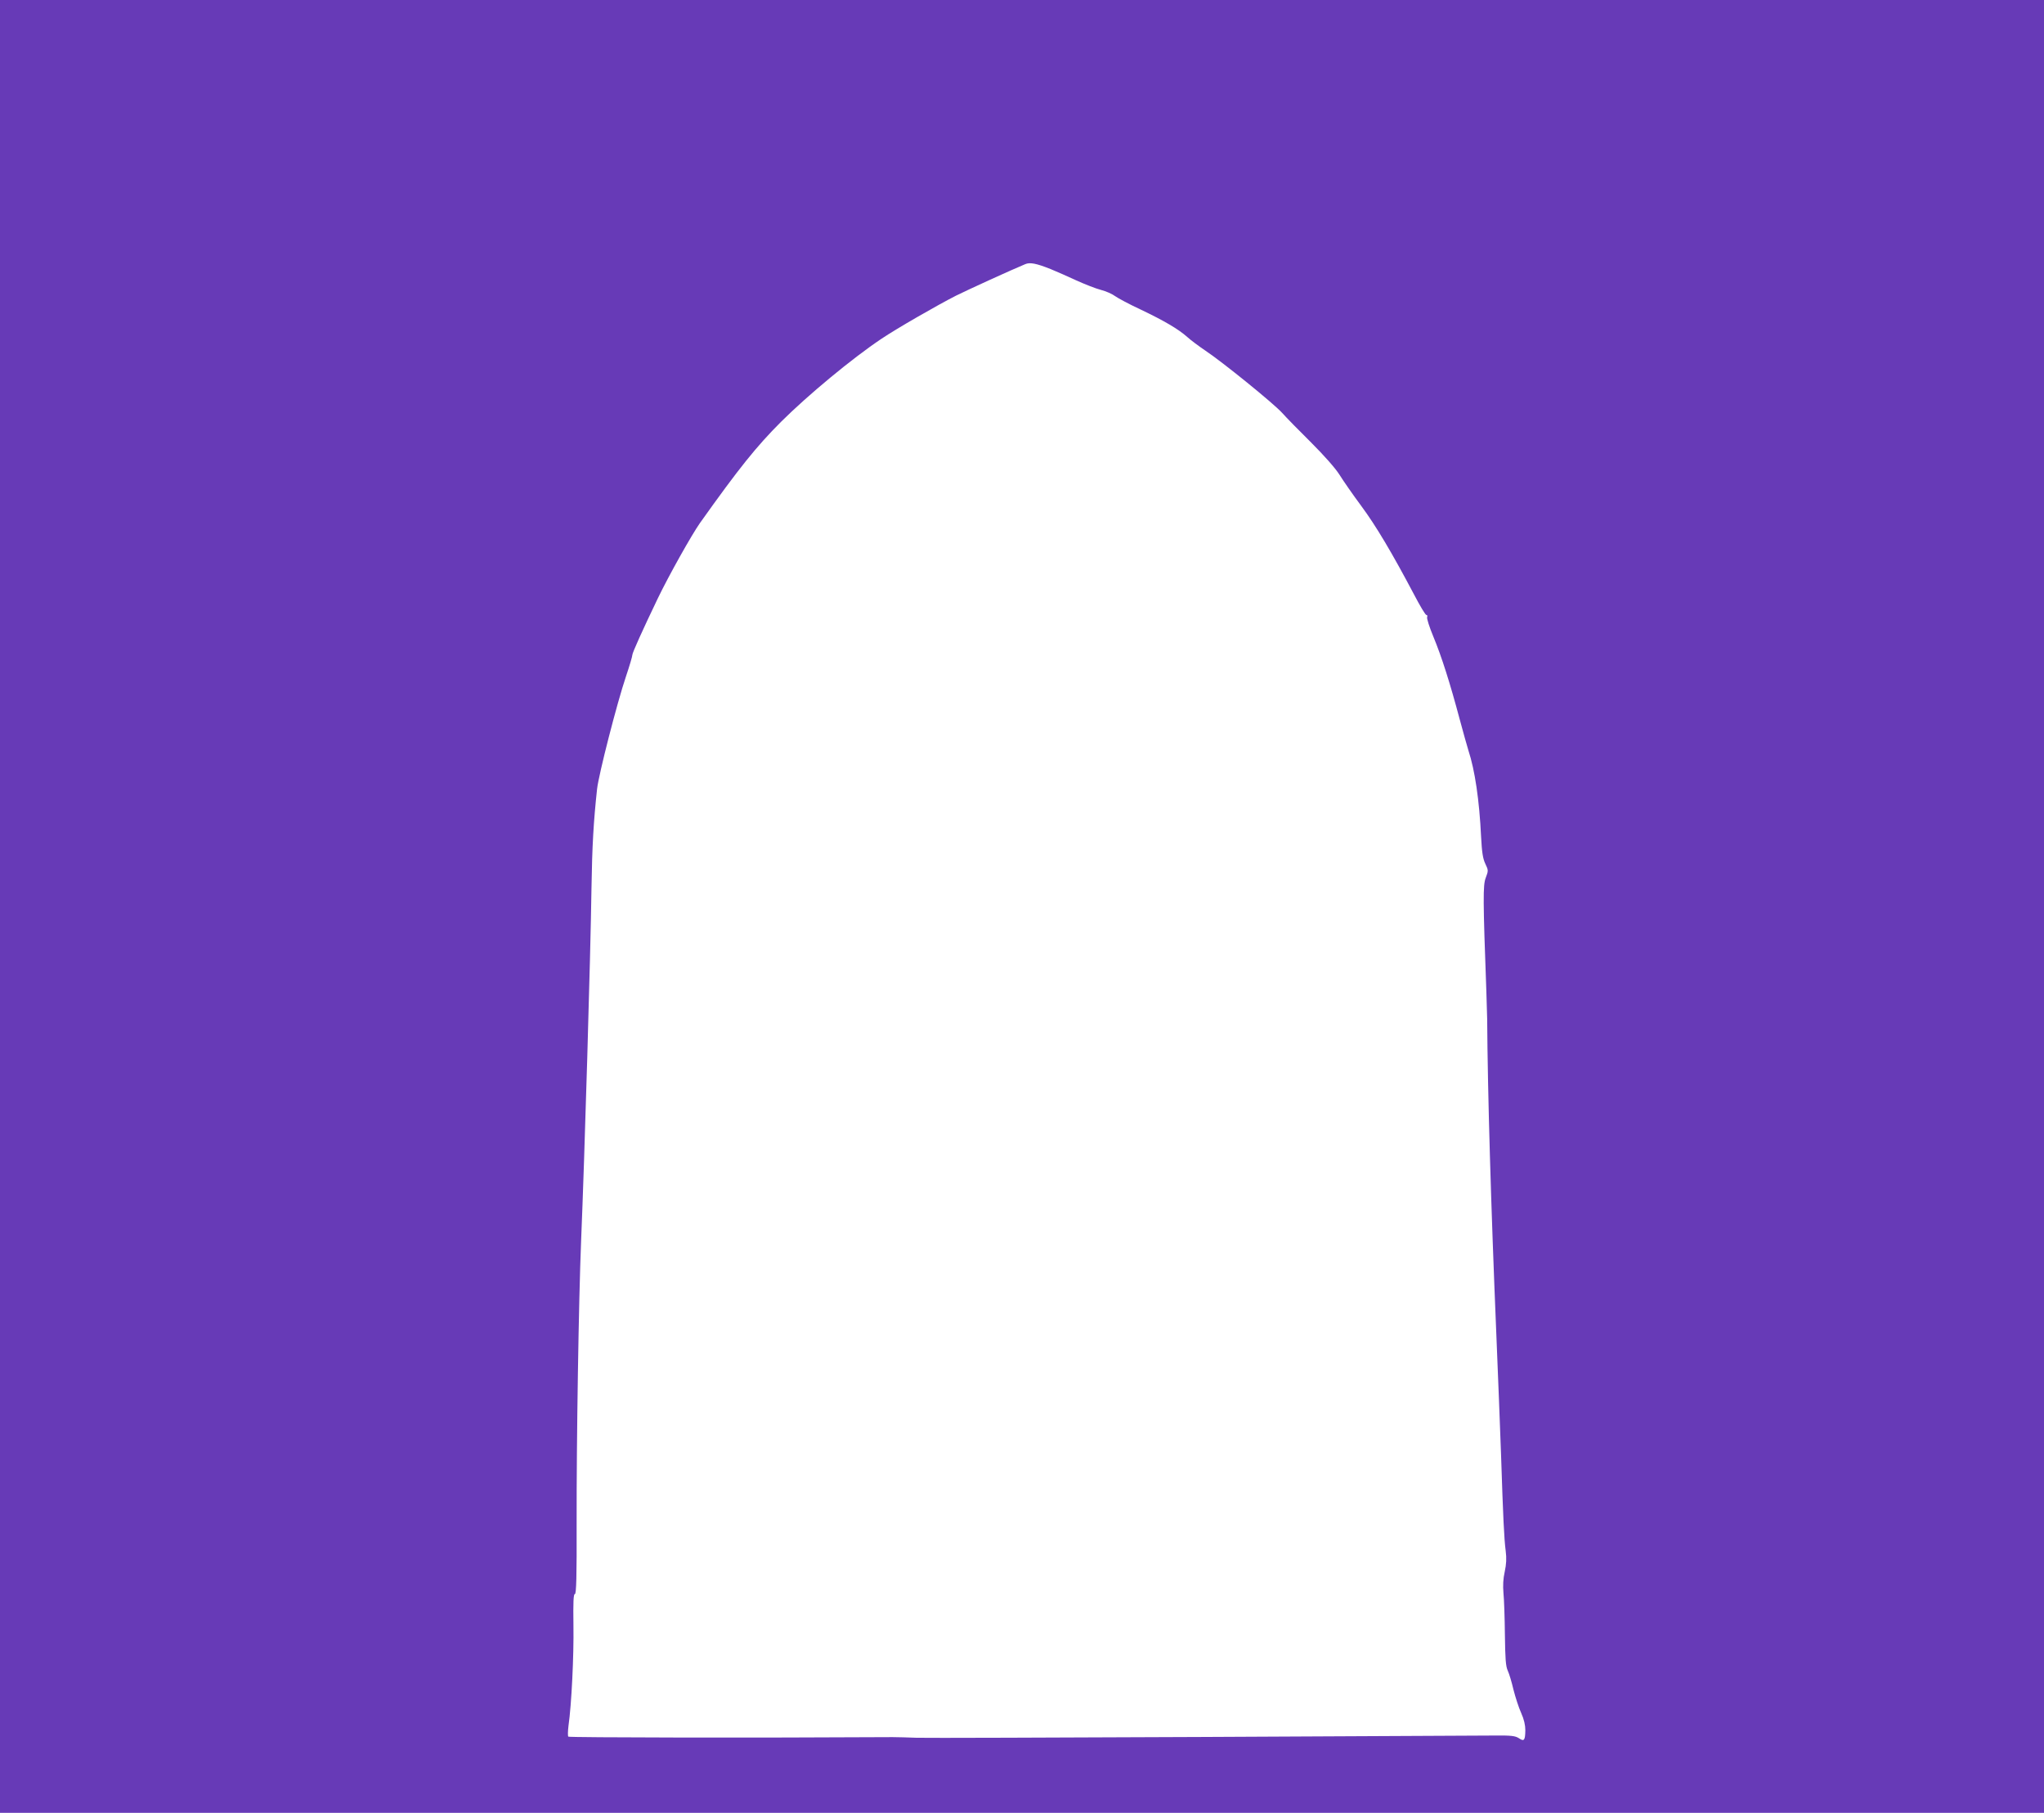
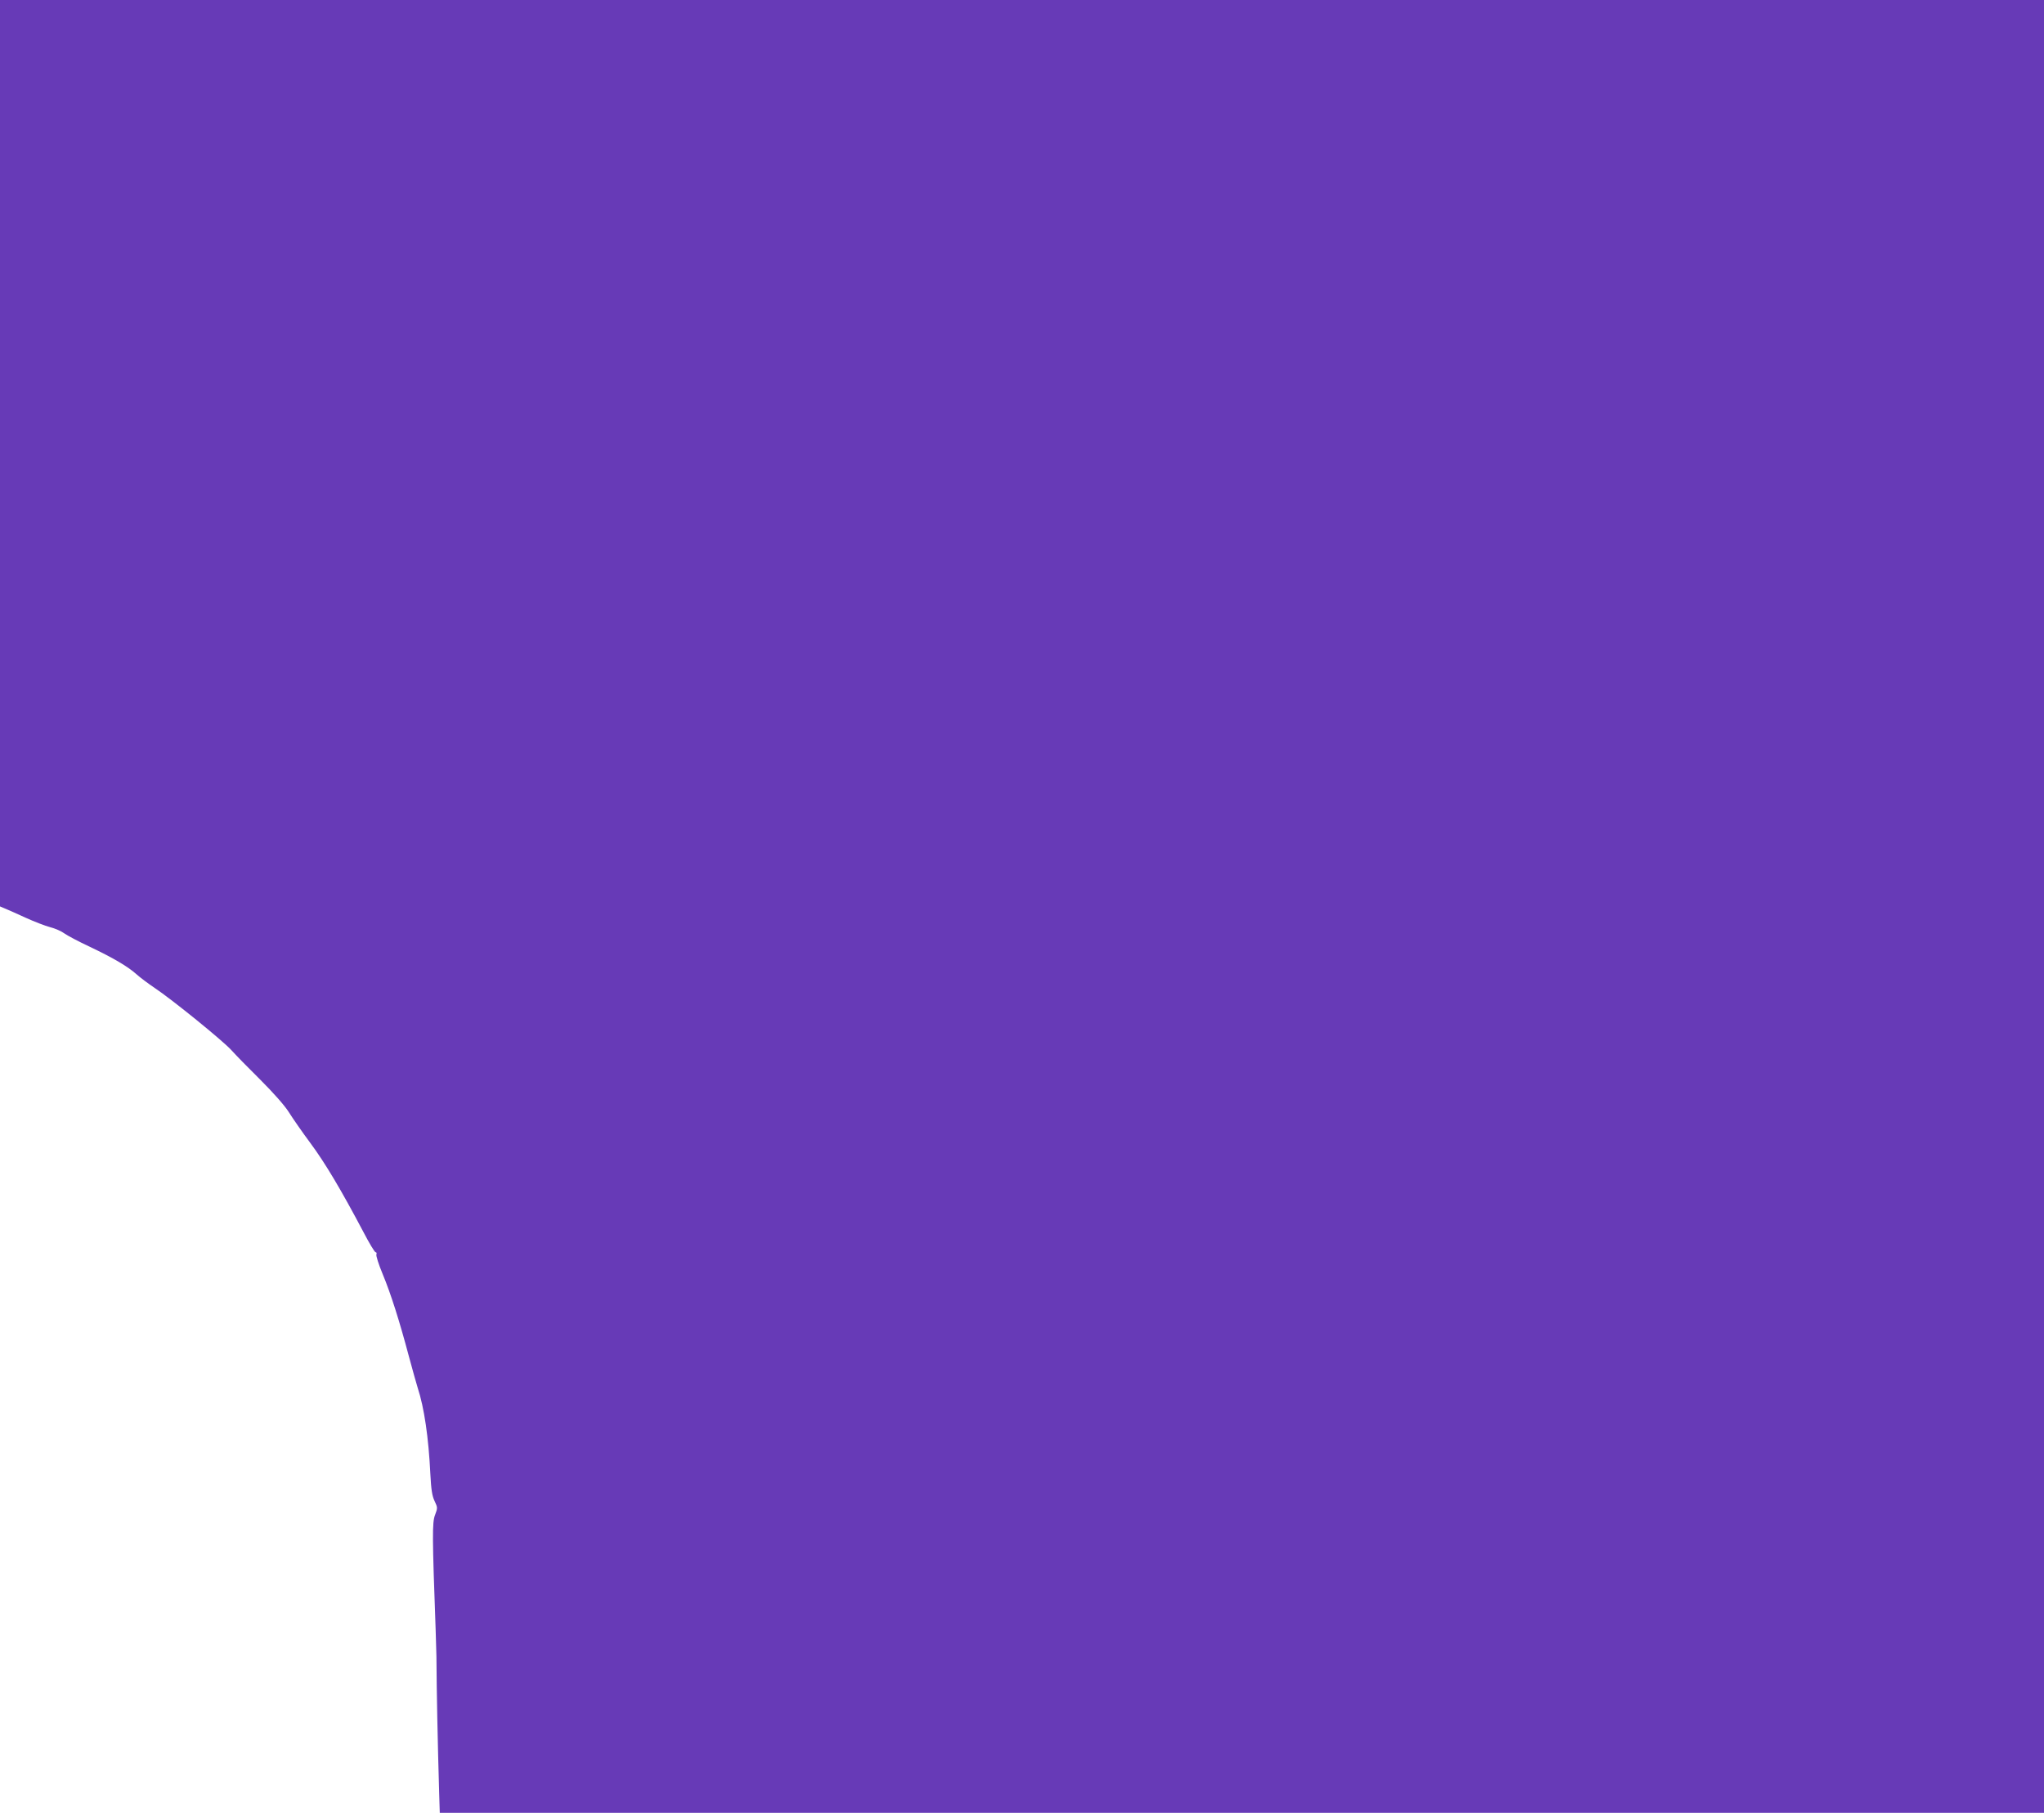
<svg xmlns="http://www.w3.org/2000/svg" version="1.0" width="1280pt" height="1135pt" viewBox="0 0 1280 1135" preserveAspectRatio="xMidYMid meet">
  <g transform="translate(0,1135) scale(0.1,-0.1)" fill="#673ab7" stroke="none">
-     <path d="M0 5675 l0 -5675 6400 0 6400 0 0 5675 0 5675 -6400 0 -6400 0 0 -5675z m6580 3990 c36 -15 108 -46 161 -71 53 -24 122 -51 153 -59 32 -8 72 -26 89 -39 18 -13 89 -51 160 -84 149 -71 237 -123 292 -172 22 -20 73 -58 113 -85 107 -71 429 -332 481 -390 24 -27 106 -111 181 -185 83 -83 152 -161 178 -202 23 -37 84 -125 136 -195 92 -124 193 -294 331 -555 37 -71 71 -128 77 -128 6 0 8 -6 5 -14 -3 -8 14 -62 39 -122 52 -125 106 -296 164 -514 23 -85 48 -175 56 -200 40 -122 68 -309 79 -540 5 -96 11 -135 26 -167 20 -42 20 -44 3 -89 -18 -46 -17 -139 4 -714 2 -69 4 -145 5 -170 3 -462 24 -1174 57 -1965 11 -258 24 -603 30 -765 13 -395 19 -523 29 -600 6 -47 4 -83 -6 -130 -10 -44 -12 -87 -8 -134 4 -39 8 -156 9 -260 2 -151 5 -198 18 -226 9 -19 25 -73 36 -120 12 -47 33 -112 48 -145 18 -40 26 -76 26 -108 -1 -64 -8 -72 -40 -50 -23 15 -48 18 -152 17 -69 0 -890 -4 -1825 -9 -935 -4 -1743 -7 -1795 -5 -52 2 -120 4 -150 4 -856 -5 -2025 -3 -2031 3 -4 4 -3 35 1 68 19 131 34 440 31 628 -2 147 0 197 9 197 9 0 12 108 11 443 -1 526 13 1397 28 1767 22 527 59 1789 65 2210 4 261 13 418 35 620 10 91 125 539 181 705 22 65 40 126 40 135 0 13 63 153 160 355 69 143 211 396 263 470 244 343 353 479 509 635 168 167 444 396 628 519 95 64 349 210 467 270 66 33 350 163 433 197 29 13 70 5 160 -31z" />
+     <path d="M0 5675 l0 -5675 6400 0 6400 0 0 5675 0 5675 -6400 0 -6400 0 0 -5675z c36 -15 108 -46 161 -71 53 -24 122 -51 153 -59 32 -8 72 -26 89 -39 18 -13 89 -51 160 -84 149 -71 237 -123 292 -172 22 -20 73 -58 113 -85 107 -71 429 -332 481 -390 24 -27 106 -111 181 -185 83 -83 152 -161 178 -202 23 -37 84 -125 136 -195 92 -124 193 -294 331 -555 37 -71 71 -128 77 -128 6 0 8 -6 5 -14 -3 -8 14 -62 39 -122 52 -125 106 -296 164 -514 23 -85 48 -175 56 -200 40 -122 68 -309 79 -540 5 -96 11 -135 26 -167 20 -42 20 -44 3 -89 -18 -46 -17 -139 4 -714 2 -69 4 -145 5 -170 3 -462 24 -1174 57 -1965 11 -258 24 -603 30 -765 13 -395 19 -523 29 -600 6 -47 4 -83 -6 -130 -10 -44 -12 -87 -8 -134 4 -39 8 -156 9 -260 2 -151 5 -198 18 -226 9 -19 25 -73 36 -120 12 -47 33 -112 48 -145 18 -40 26 -76 26 -108 -1 -64 -8 -72 -40 -50 -23 15 -48 18 -152 17 -69 0 -890 -4 -1825 -9 -935 -4 -1743 -7 -1795 -5 -52 2 -120 4 -150 4 -856 -5 -2025 -3 -2031 3 -4 4 -3 35 1 68 19 131 34 440 31 628 -2 147 0 197 9 197 9 0 12 108 11 443 -1 526 13 1397 28 1767 22 527 59 1789 65 2210 4 261 13 418 35 620 10 91 125 539 181 705 22 65 40 126 40 135 0 13 63 153 160 355 69 143 211 396 263 470 244 343 353 479 509 635 168 167 444 396 628 519 95 64 349 210 467 270 66 33 350 163 433 197 29 13 70 5 160 -31z" />
  </g>
</svg>